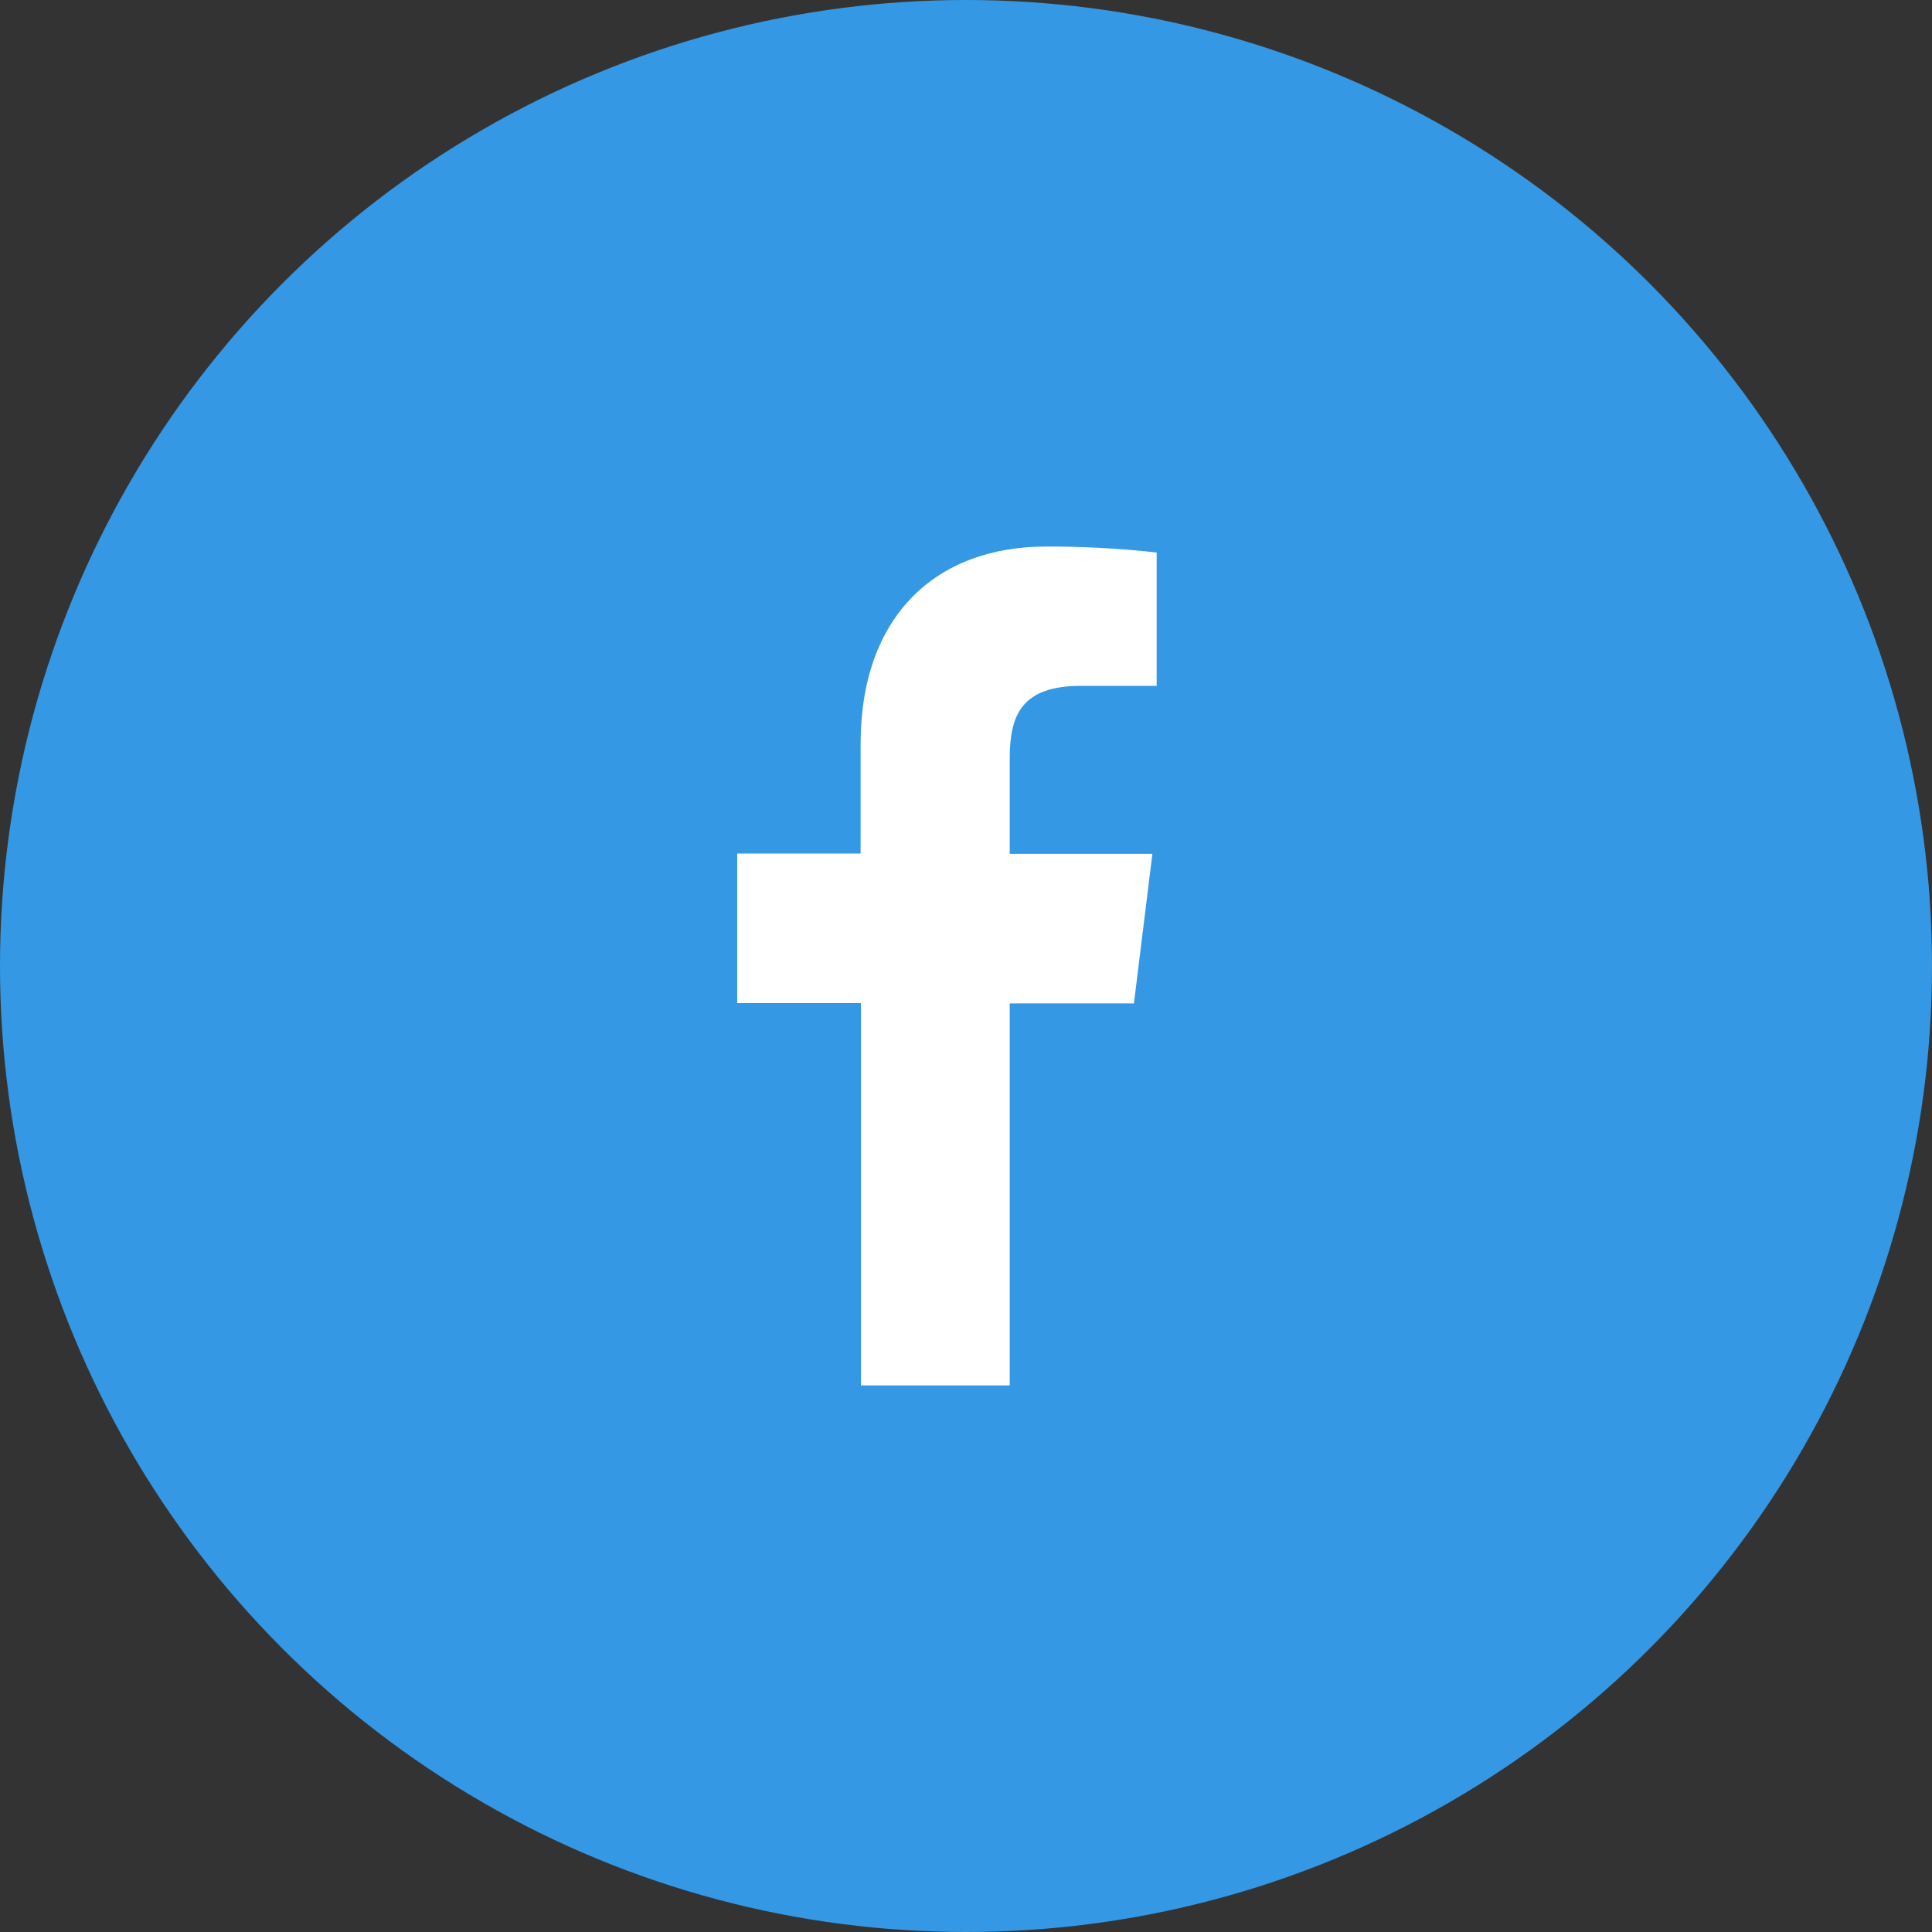
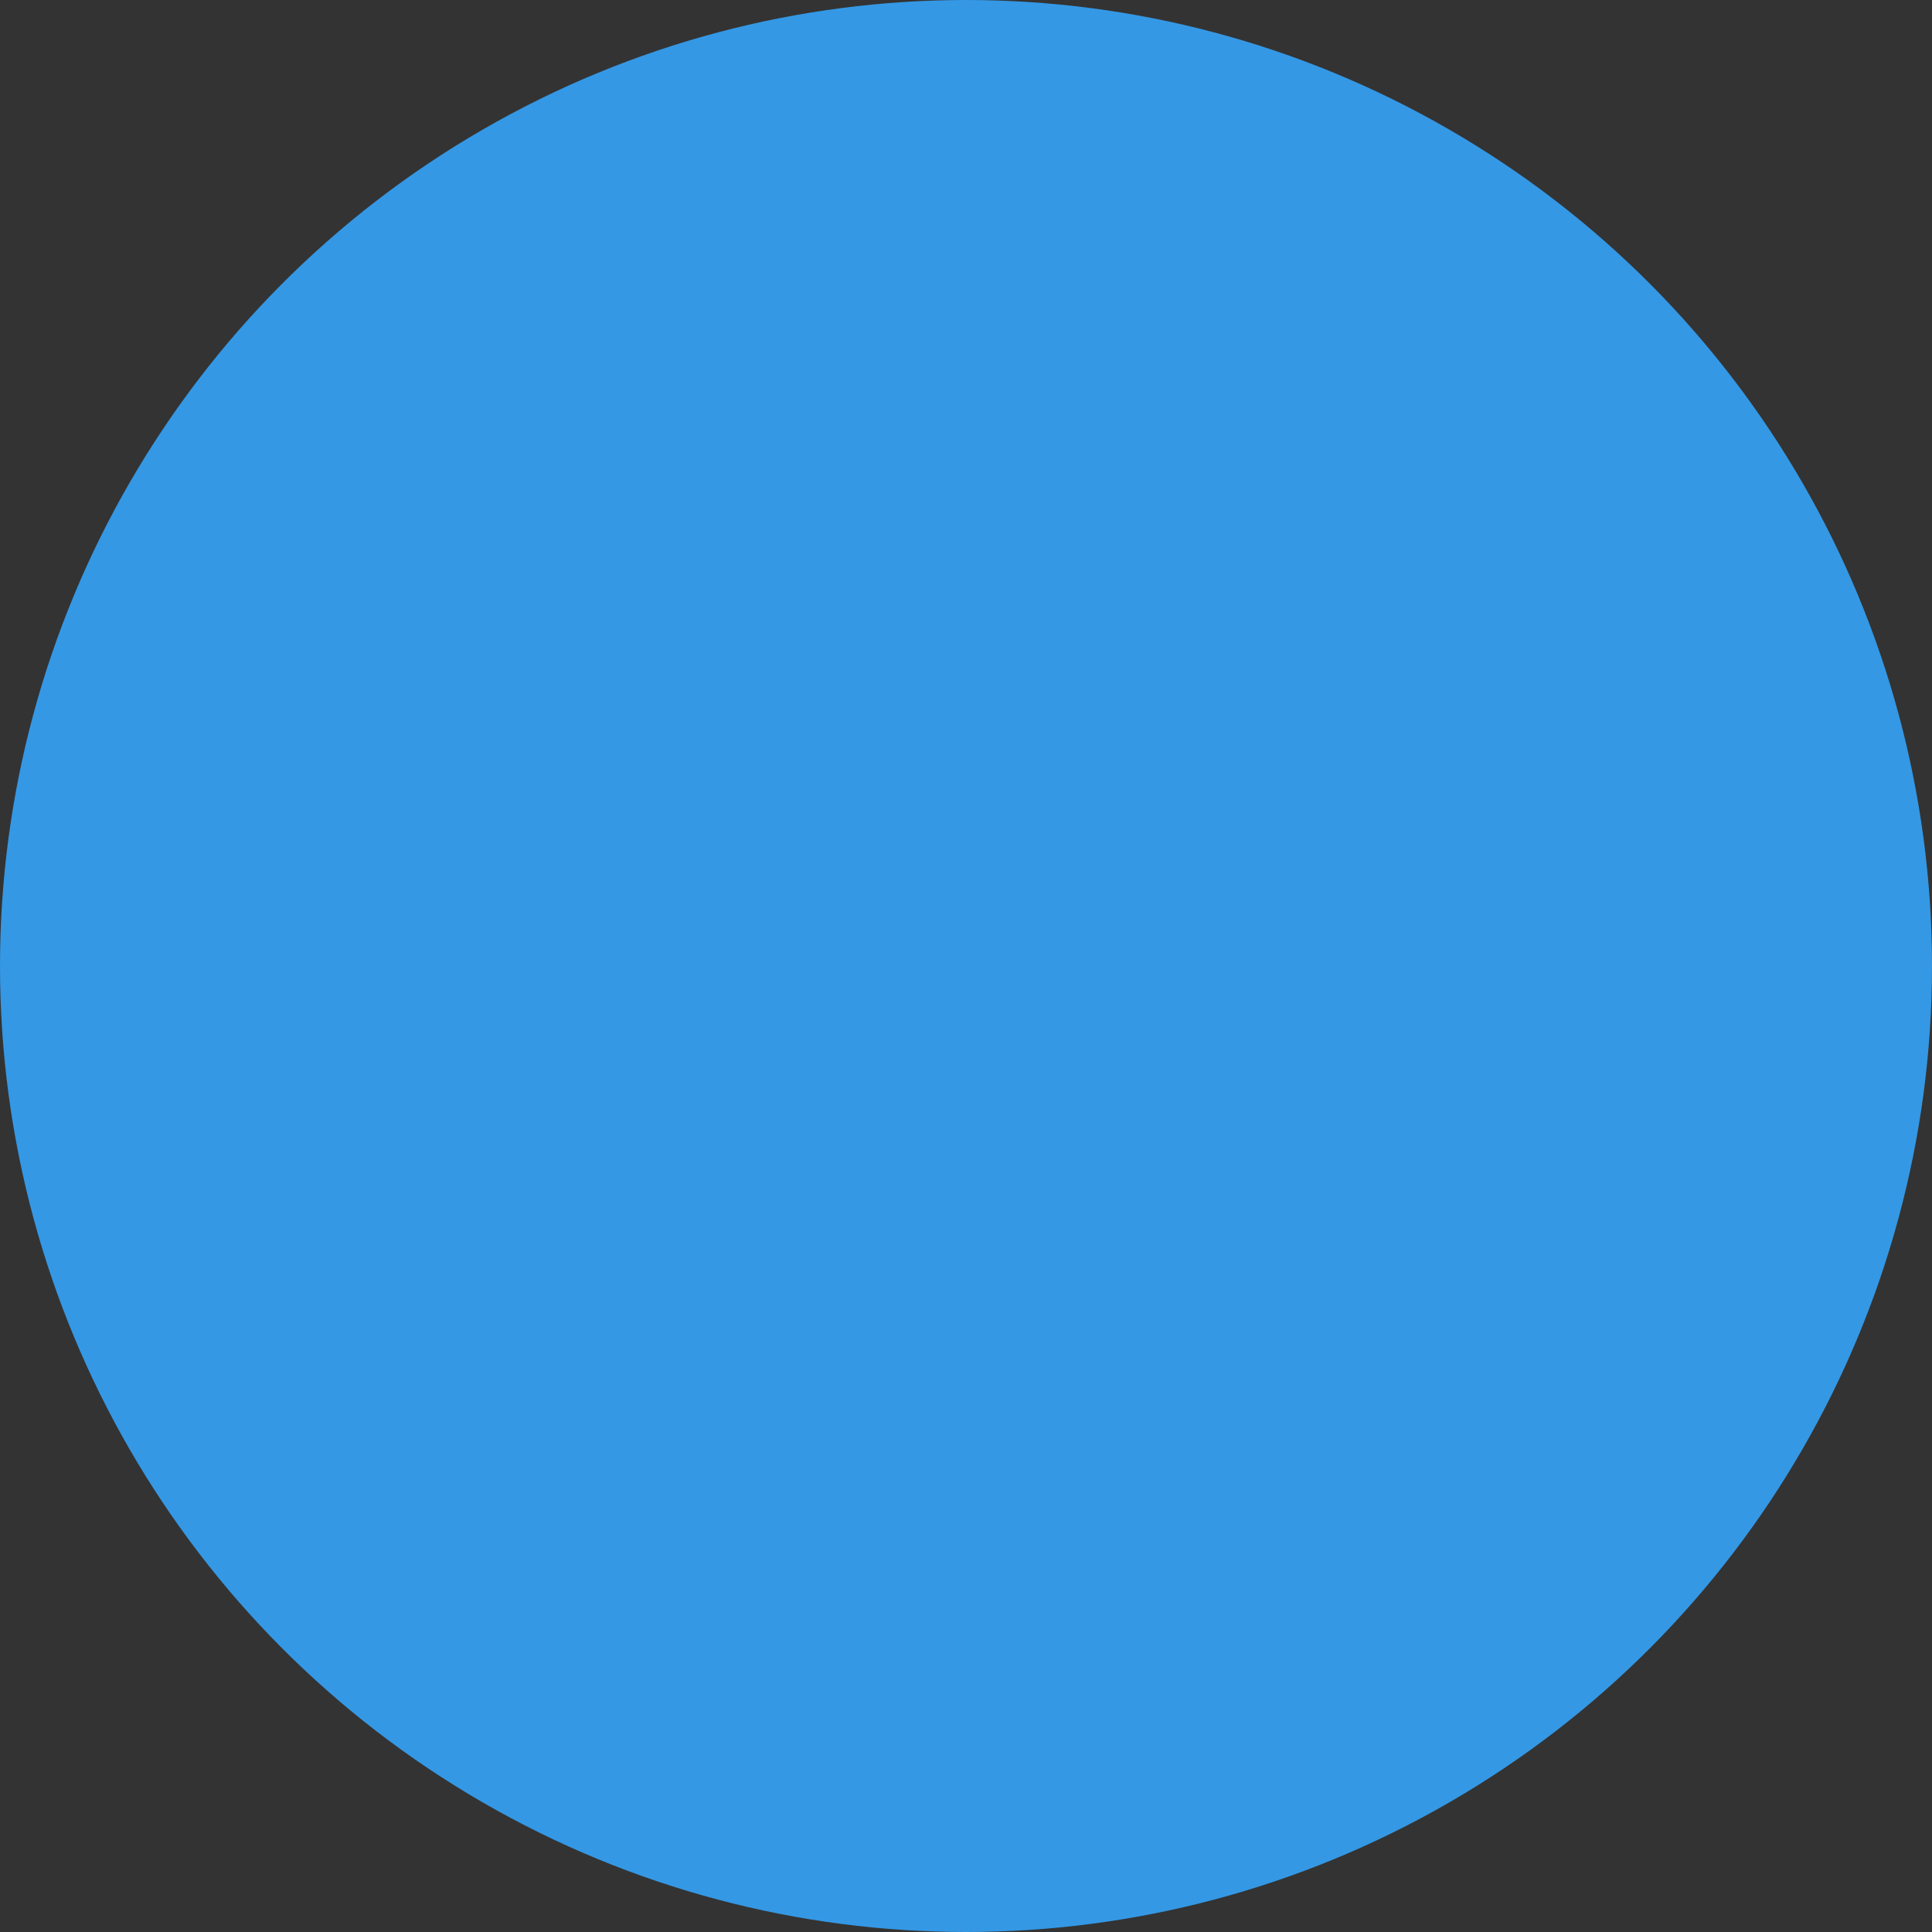
<svg xmlns="http://www.w3.org/2000/svg" width="38" height="38" viewBox="0 0 38 38" fill="none">
  <rect x="0" y="0" width="38" height="38" fill="#333333" stroke="none" />
  <circle cx="19" cy="19" r="19" fill="#3498E5" />
-   <path d="M19.86 27.25V19.736H22.303L22.666 16.794H19.86V14.92C19.86 14.071 20.087 13.49 21.262 13.49H22.75V10.867C22.026 10.786 21.298 10.747 20.57 10.75C18.41 10.75 16.927 12.118 16.927 14.629V16.788H14.5V19.73H16.933V27.25H19.86Z" fill="white" />
</svg>